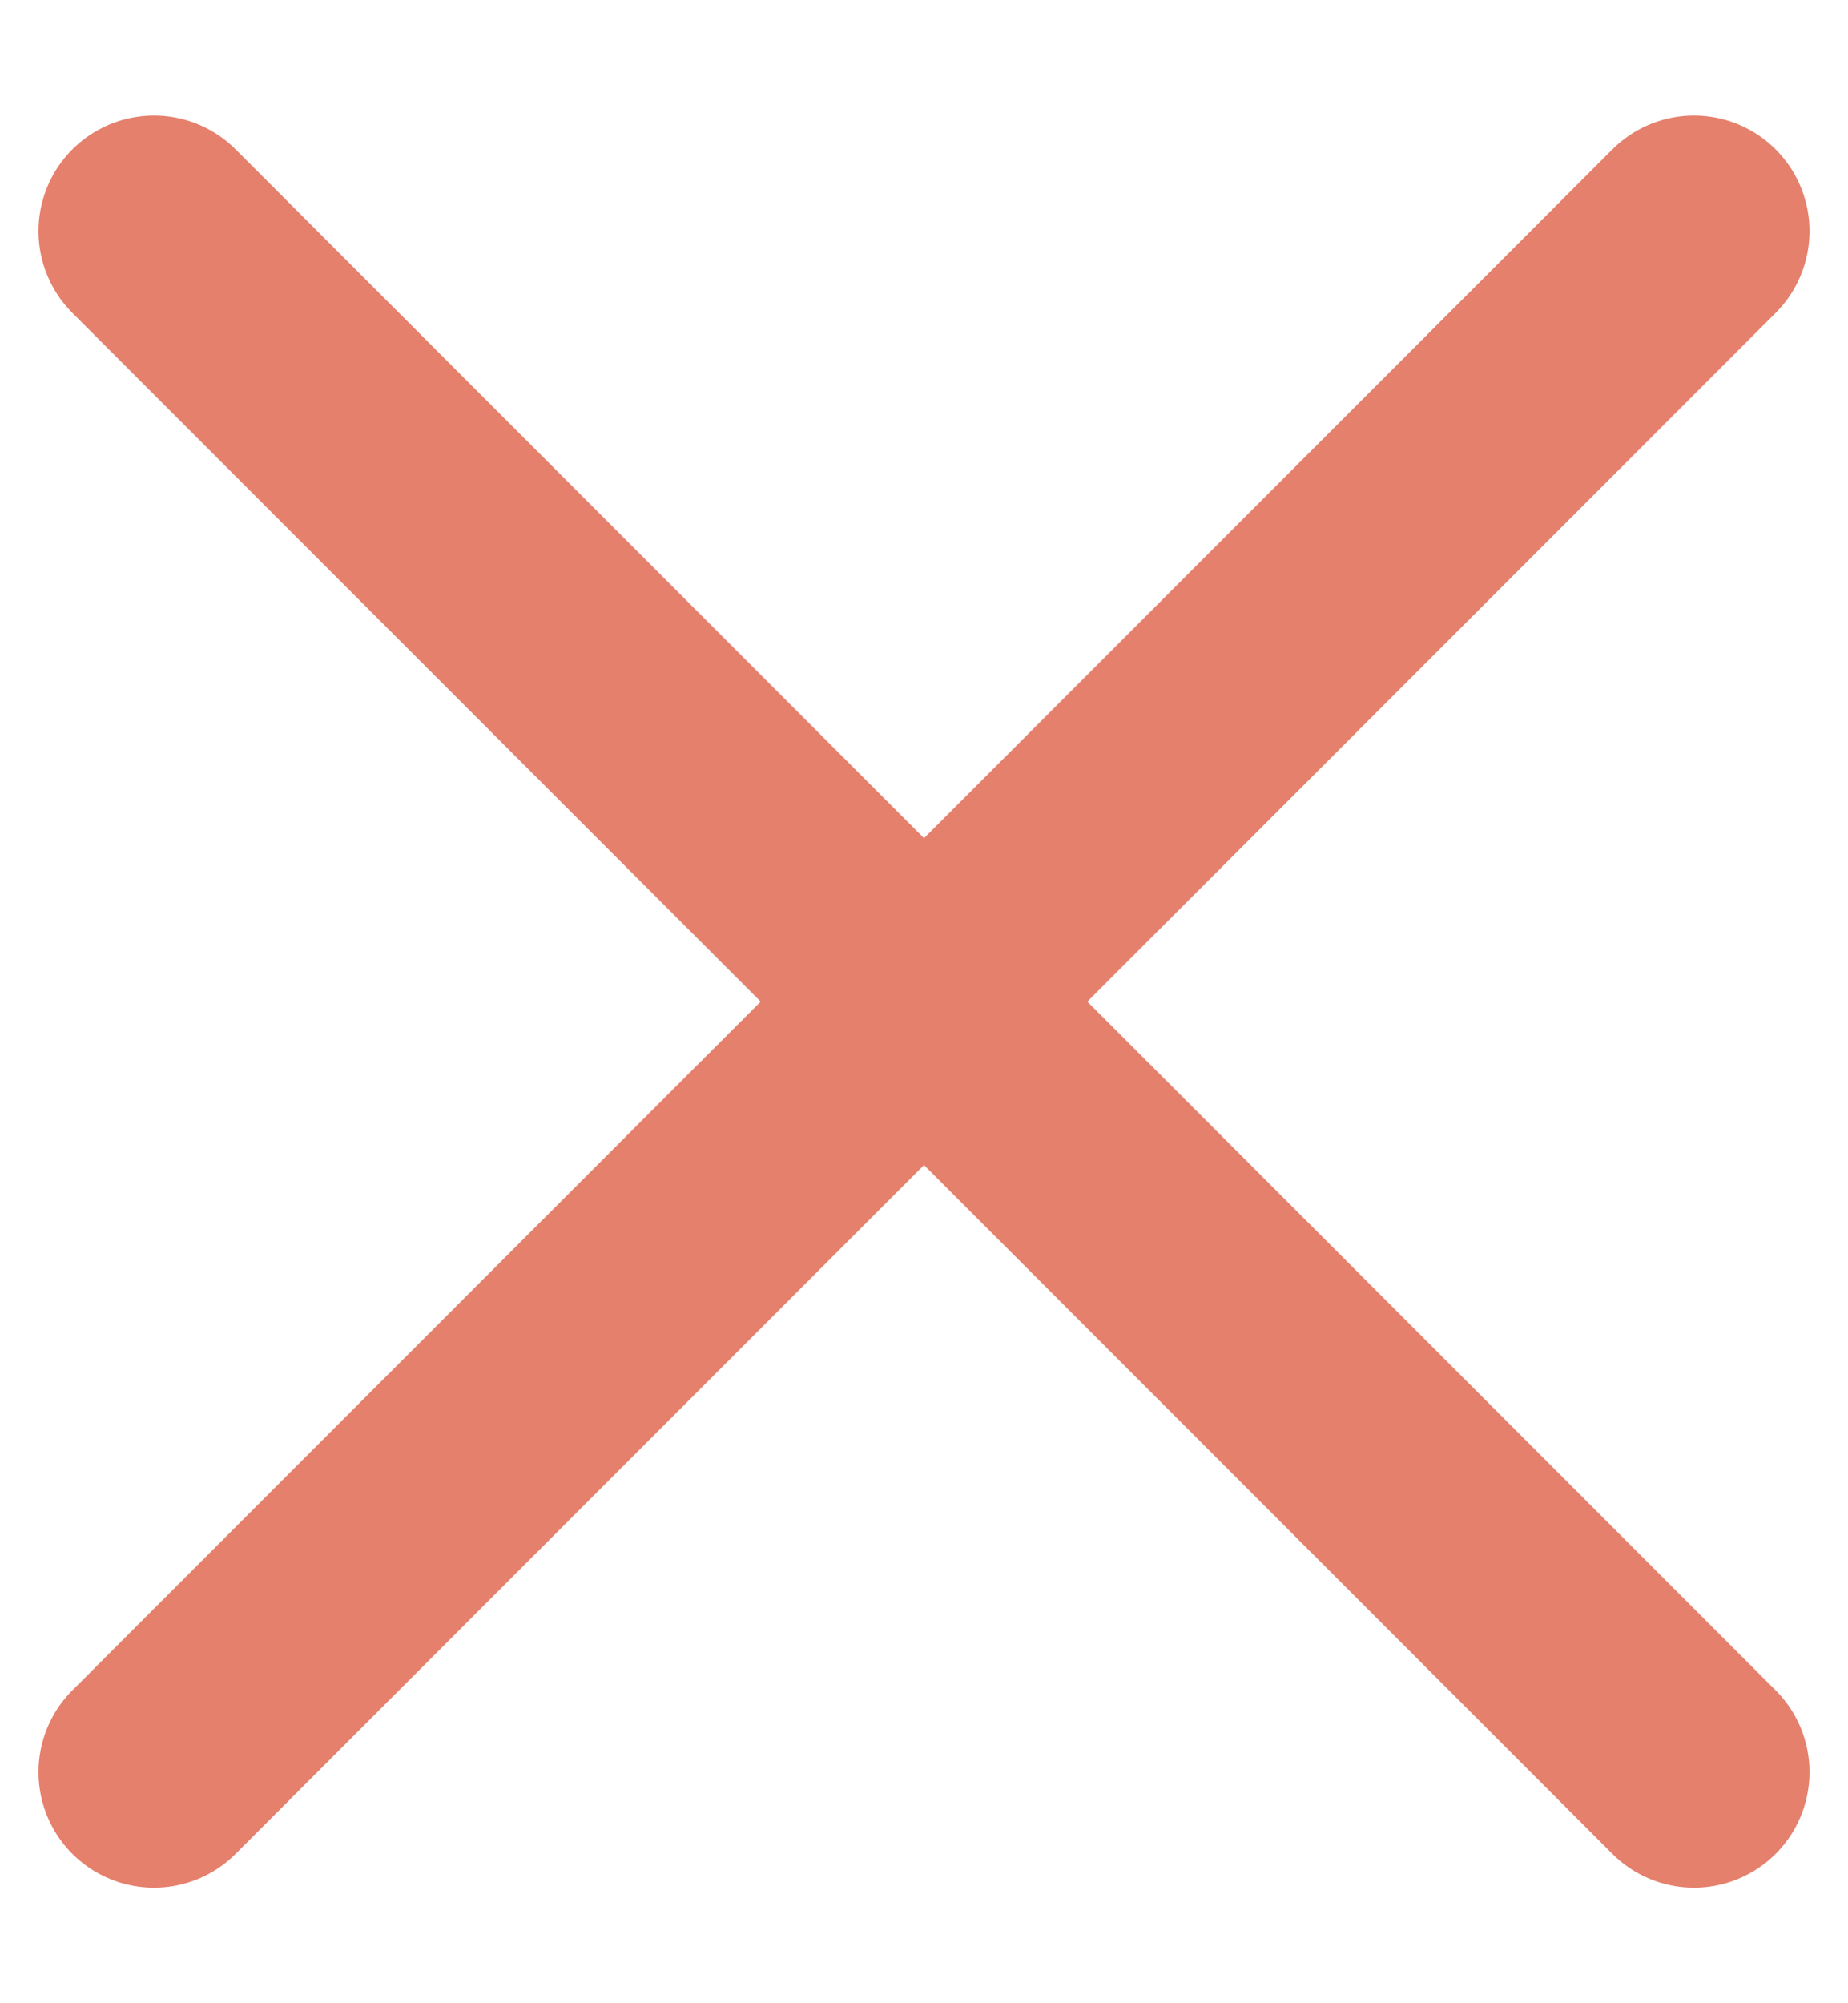
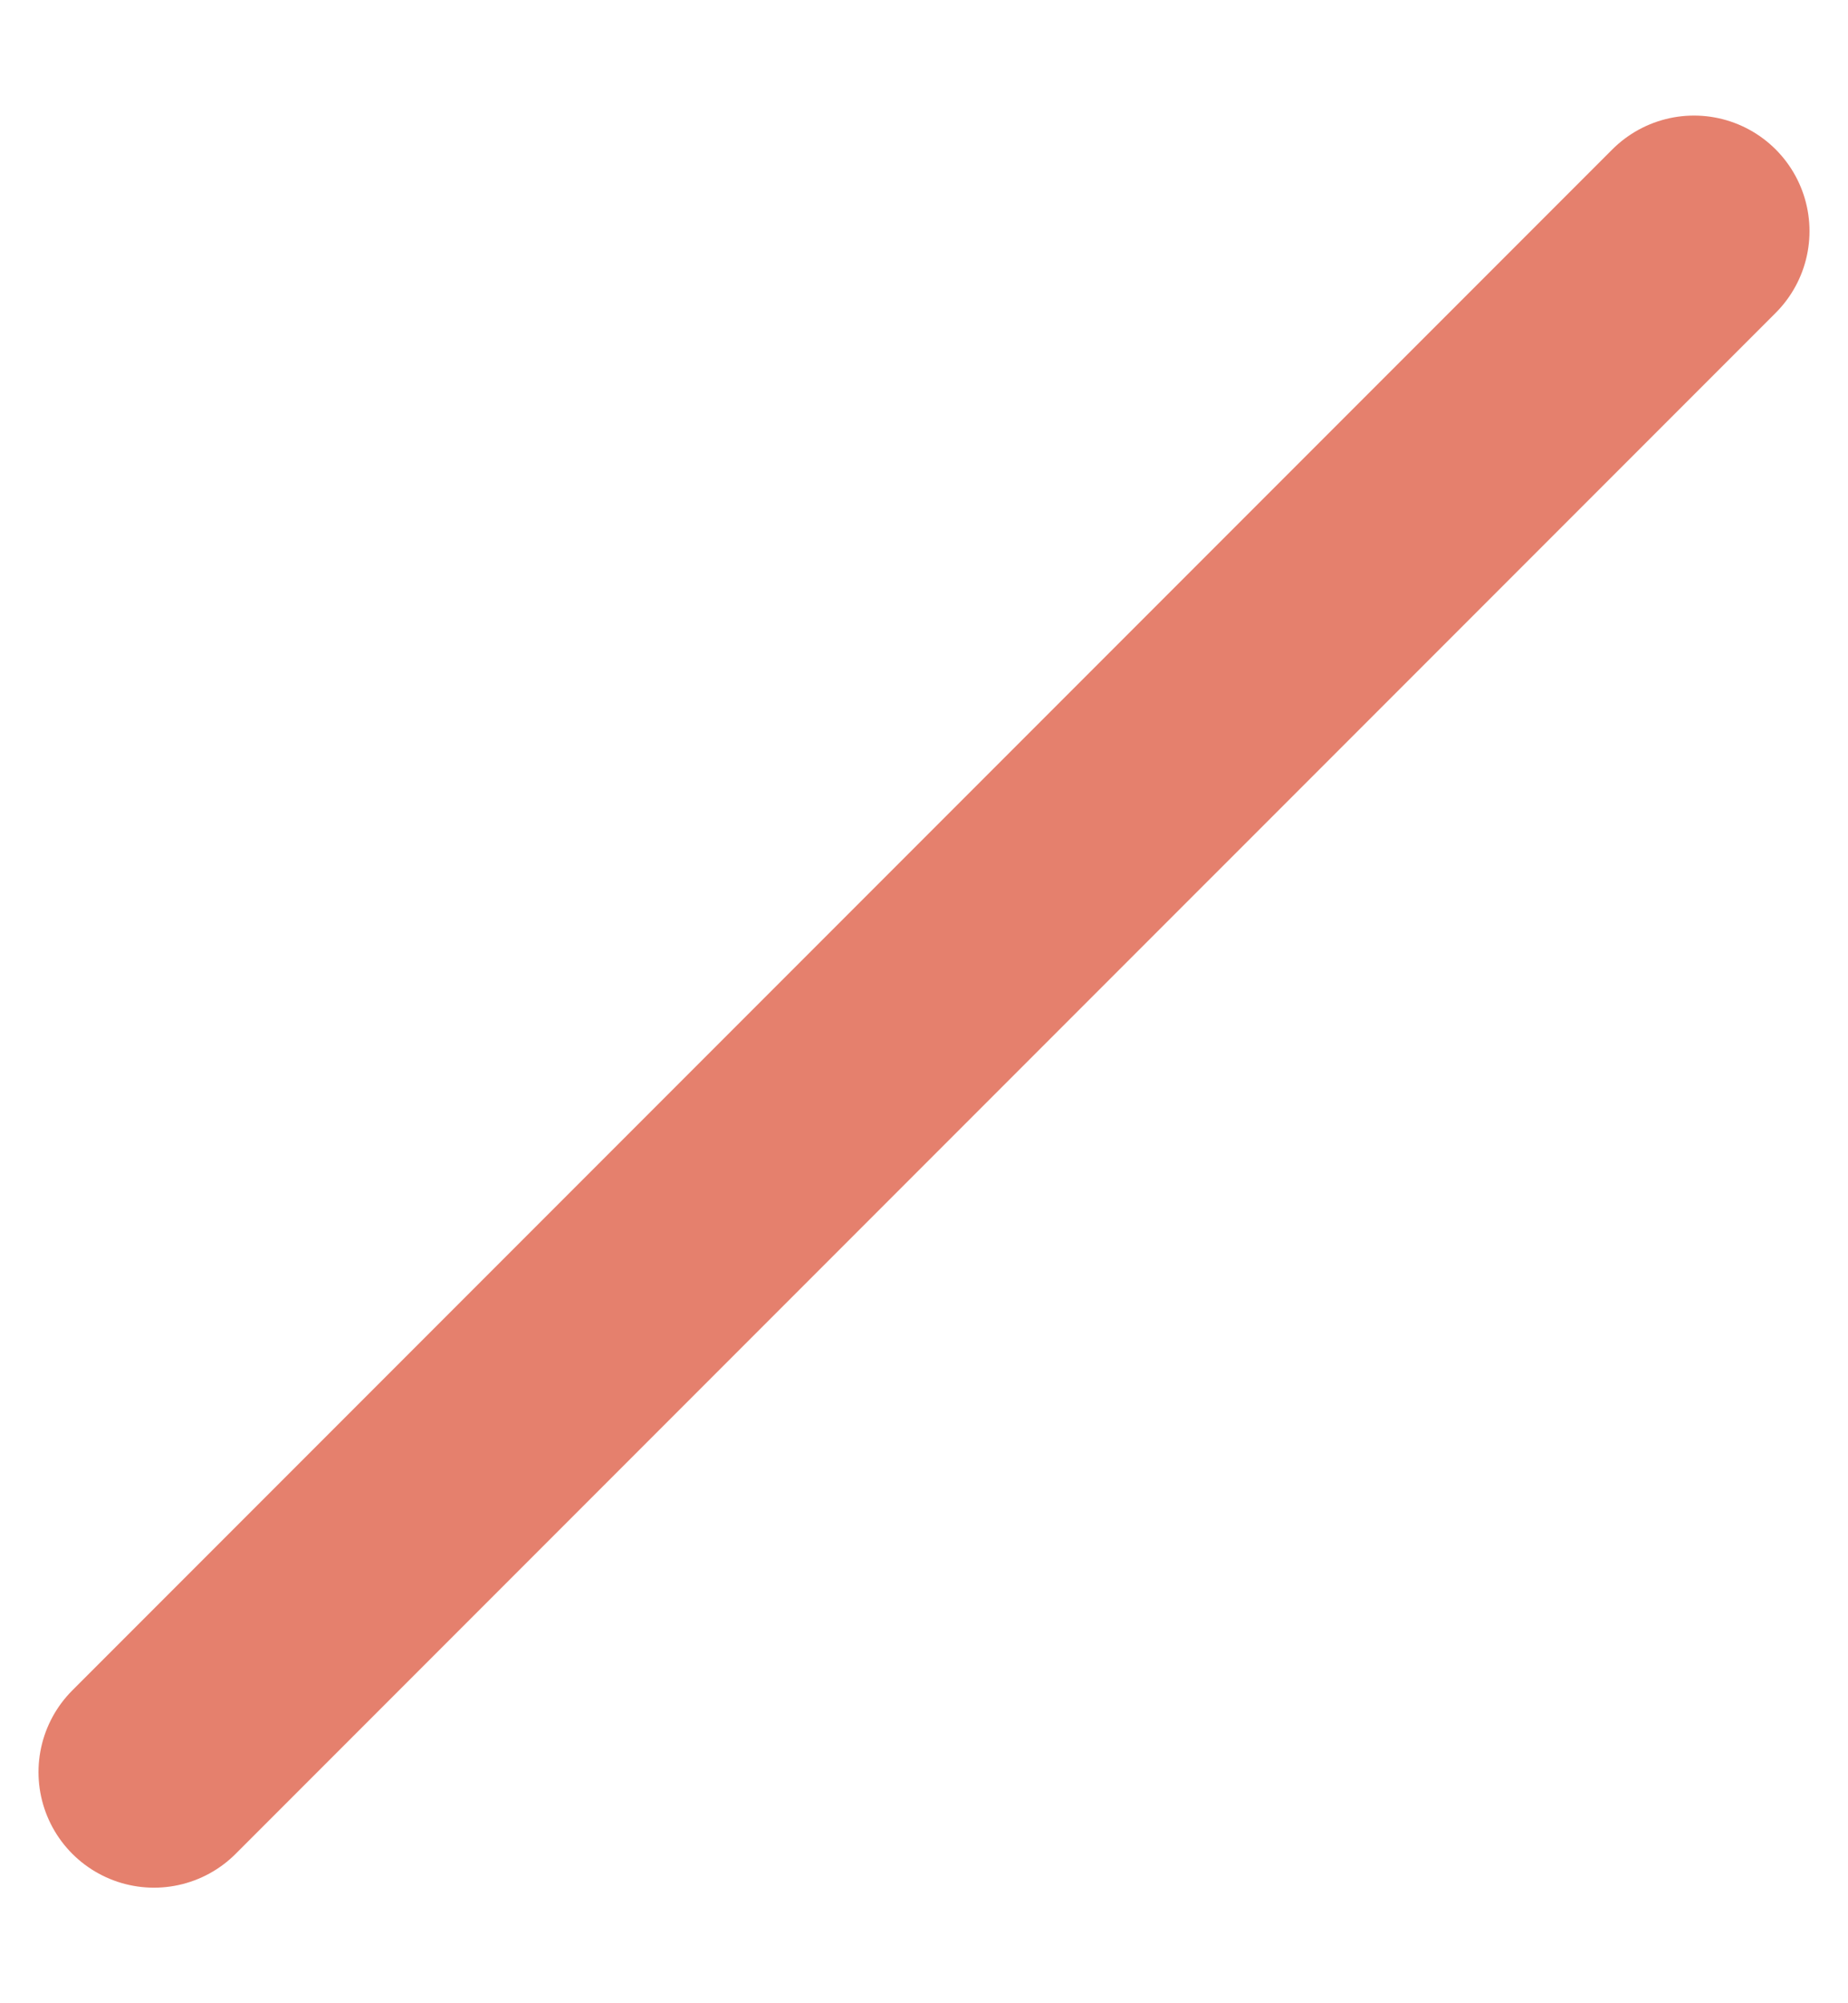
<svg xmlns="http://www.w3.org/2000/svg" width="12" height="13" viewBox="0 0 12 13" fill="none">
-   <path d="M1 1.5L11 11.5" stroke="#E5806D" stroke-width="1.5" stroke-linecap="round" />
  <path d="M1 11.5L11 1.5" stroke="#E5806D" stroke-width="1.5" stroke-linecap="round" />
</svg>